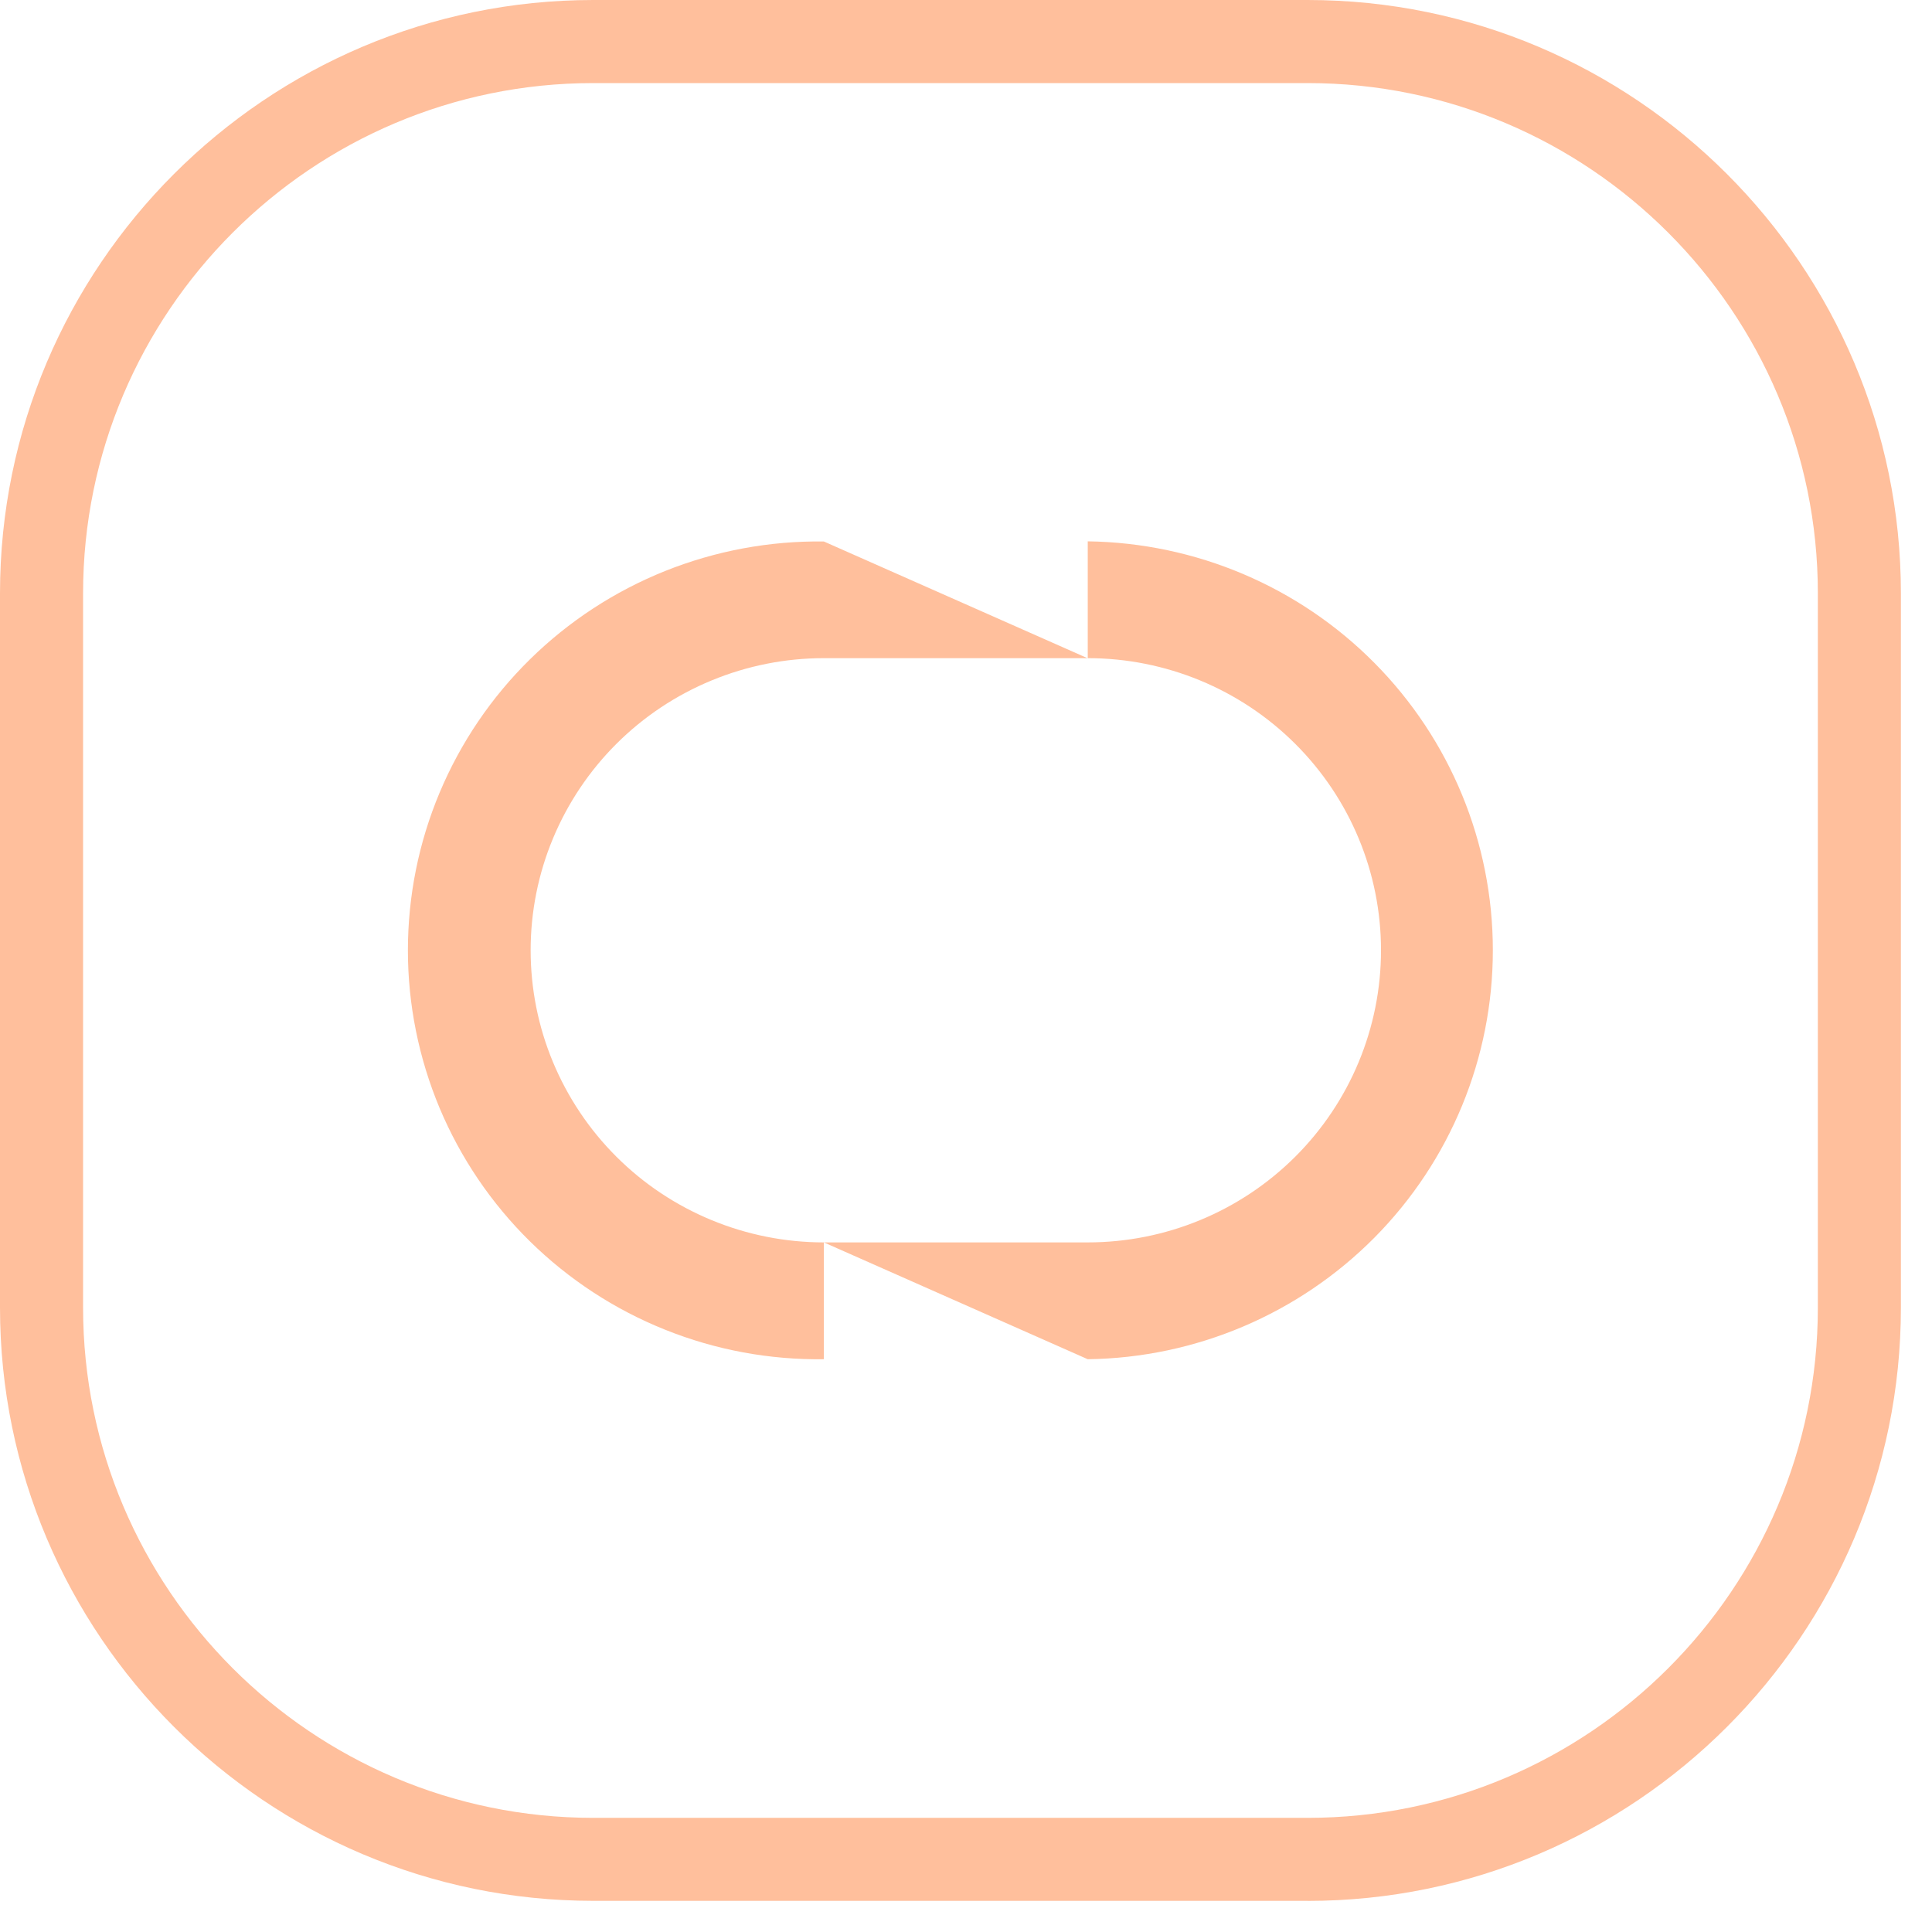
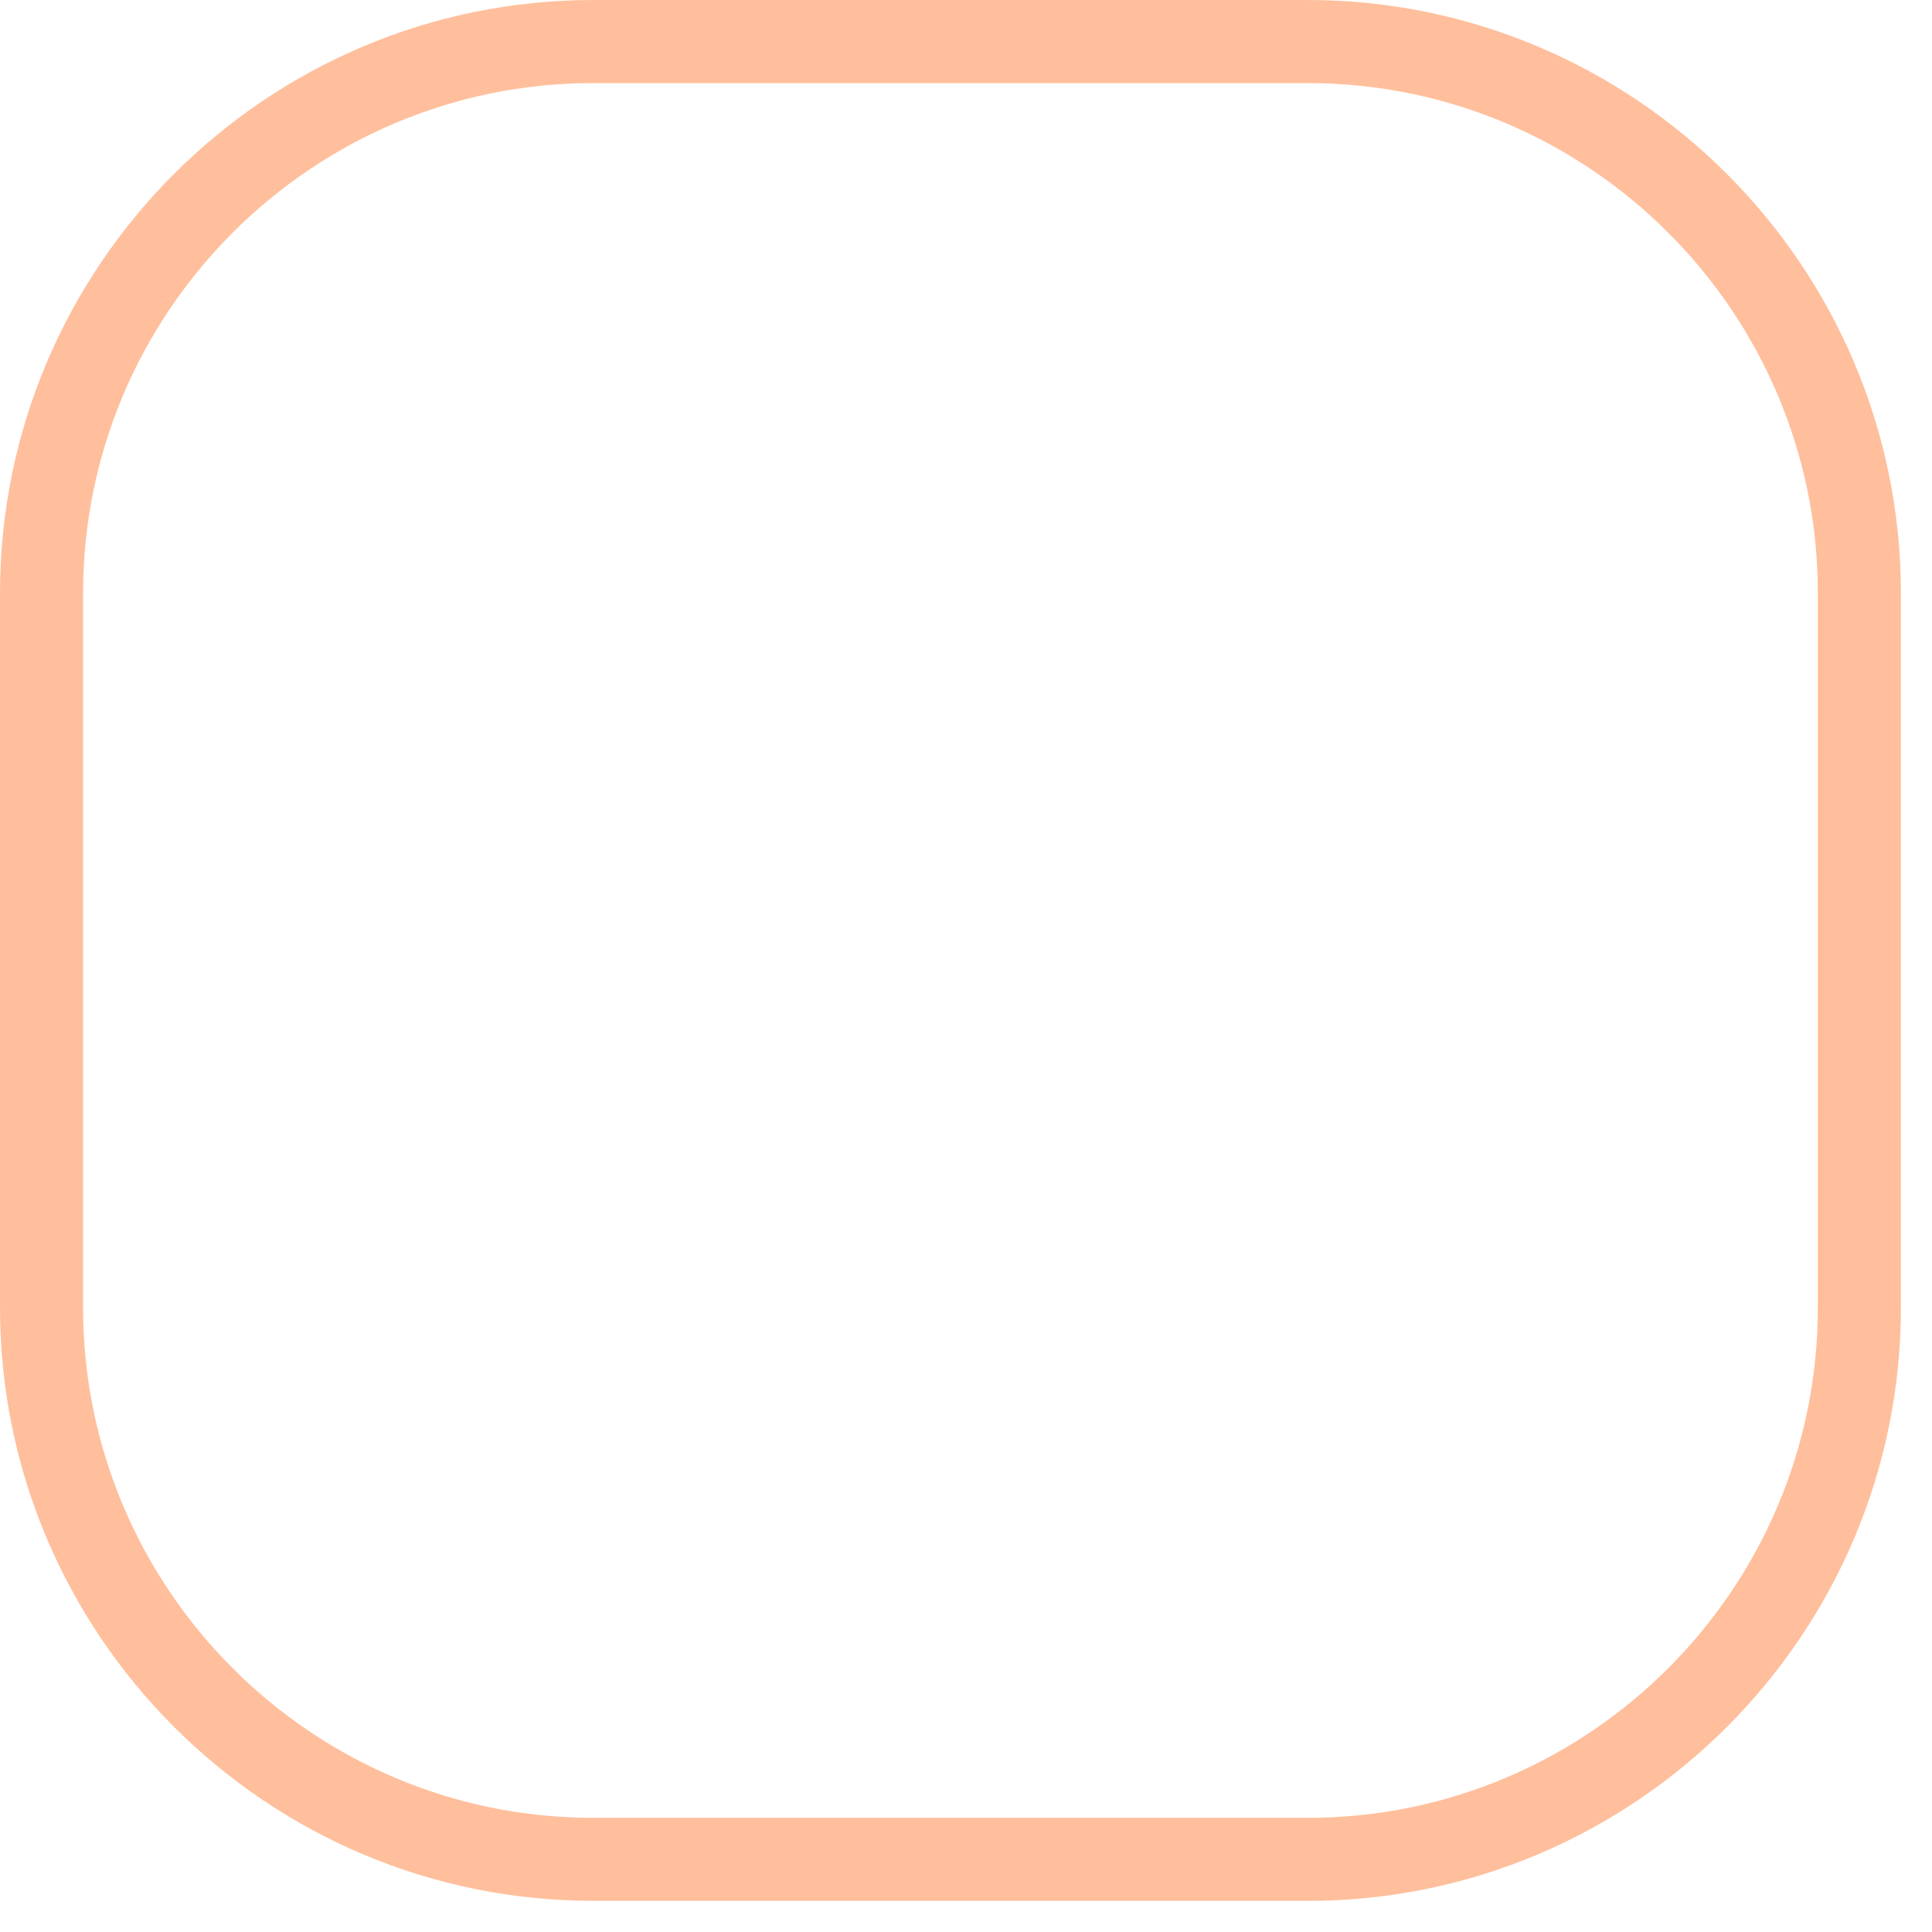
<svg xmlns="http://www.w3.org/2000/svg" width="62" height="62" viewBox="0 0 62 62" fill="none">
  <path d="M41.96 61H19.04C8.542 61 0 52.458 0 41.96V19.04C0 8.542 8.542 0 19.04 0H41.962C52.461 0 61.002 8.542 61.002 19.04V41.962C61.002 52.461 52.461 61.002 41.962 61.002L41.96 61ZM19.04 2.666C10.01 2.666 2.666 10.01 2.666 19.04V41.962C2.666 50.99 10.01 58.337 19.04 58.337H41.962C50.99 58.337 58.337 50.992 58.337 41.962V19.04C58.337 10.013 50.992 2.666 41.962 2.666H19.04Z" fill="#FFBF9C" />
-   <path d="M34.907 17.377V21.125L26.439 17.377C24.695 17.353 22.962 17.677 21.344 18.324C19.725 18.974 18.252 19.935 17.01 21.156C15.767 22.377 14.782 23.831 14.108 25.436C13.435 27.04 13.09 28.761 13.09 30.498C13.09 32.235 13.437 33.956 14.108 35.56C14.782 37.164 15.767 38.618 17.01 39.84C18.252 41.06 19.725 42.024 21.344 42.672C22.962 43.322 24.695 43.643 26.439 43.619V39.87C25.204 39.87 23.981 39.628 22.838 39.156C21.696 38.685 20.658 37.995 19.785 37.124C18.911 36.253 18.219 35.22 17.745 34.082C17.271 32.945 17.029 31.726 17.029 30.495C17.029 29.265 17.271 28.047 17.745 26.909C18.219 25.771 18.911 24.738 19.785 23.867C20.658 22.996 21.696 22.306 22.838 21.835C23.981 21.363 25.204 21.121 26.439 21.121H34.907C37.404 21.121 39.796 22.108 41.562 23.867C43.328 25.626 44.318 28.008 44.318 30.495C44.318 32.983 43.326 35.365 41.562 37.124C39.796 38.883 37.404 39.87 34.907 39.87H26.439L34.907 43.619C38.37 43.574 41.676 42.169 44.111 39.713C46.544 37.257 47.907 33.947 47.907 30.495C47.907 27.044 46.544 23.734 44.111 21.278C41.679 18.822 38.373 17.42 34.907 17.372V17.377Z" fill="#FFBF9C" />
</svg>